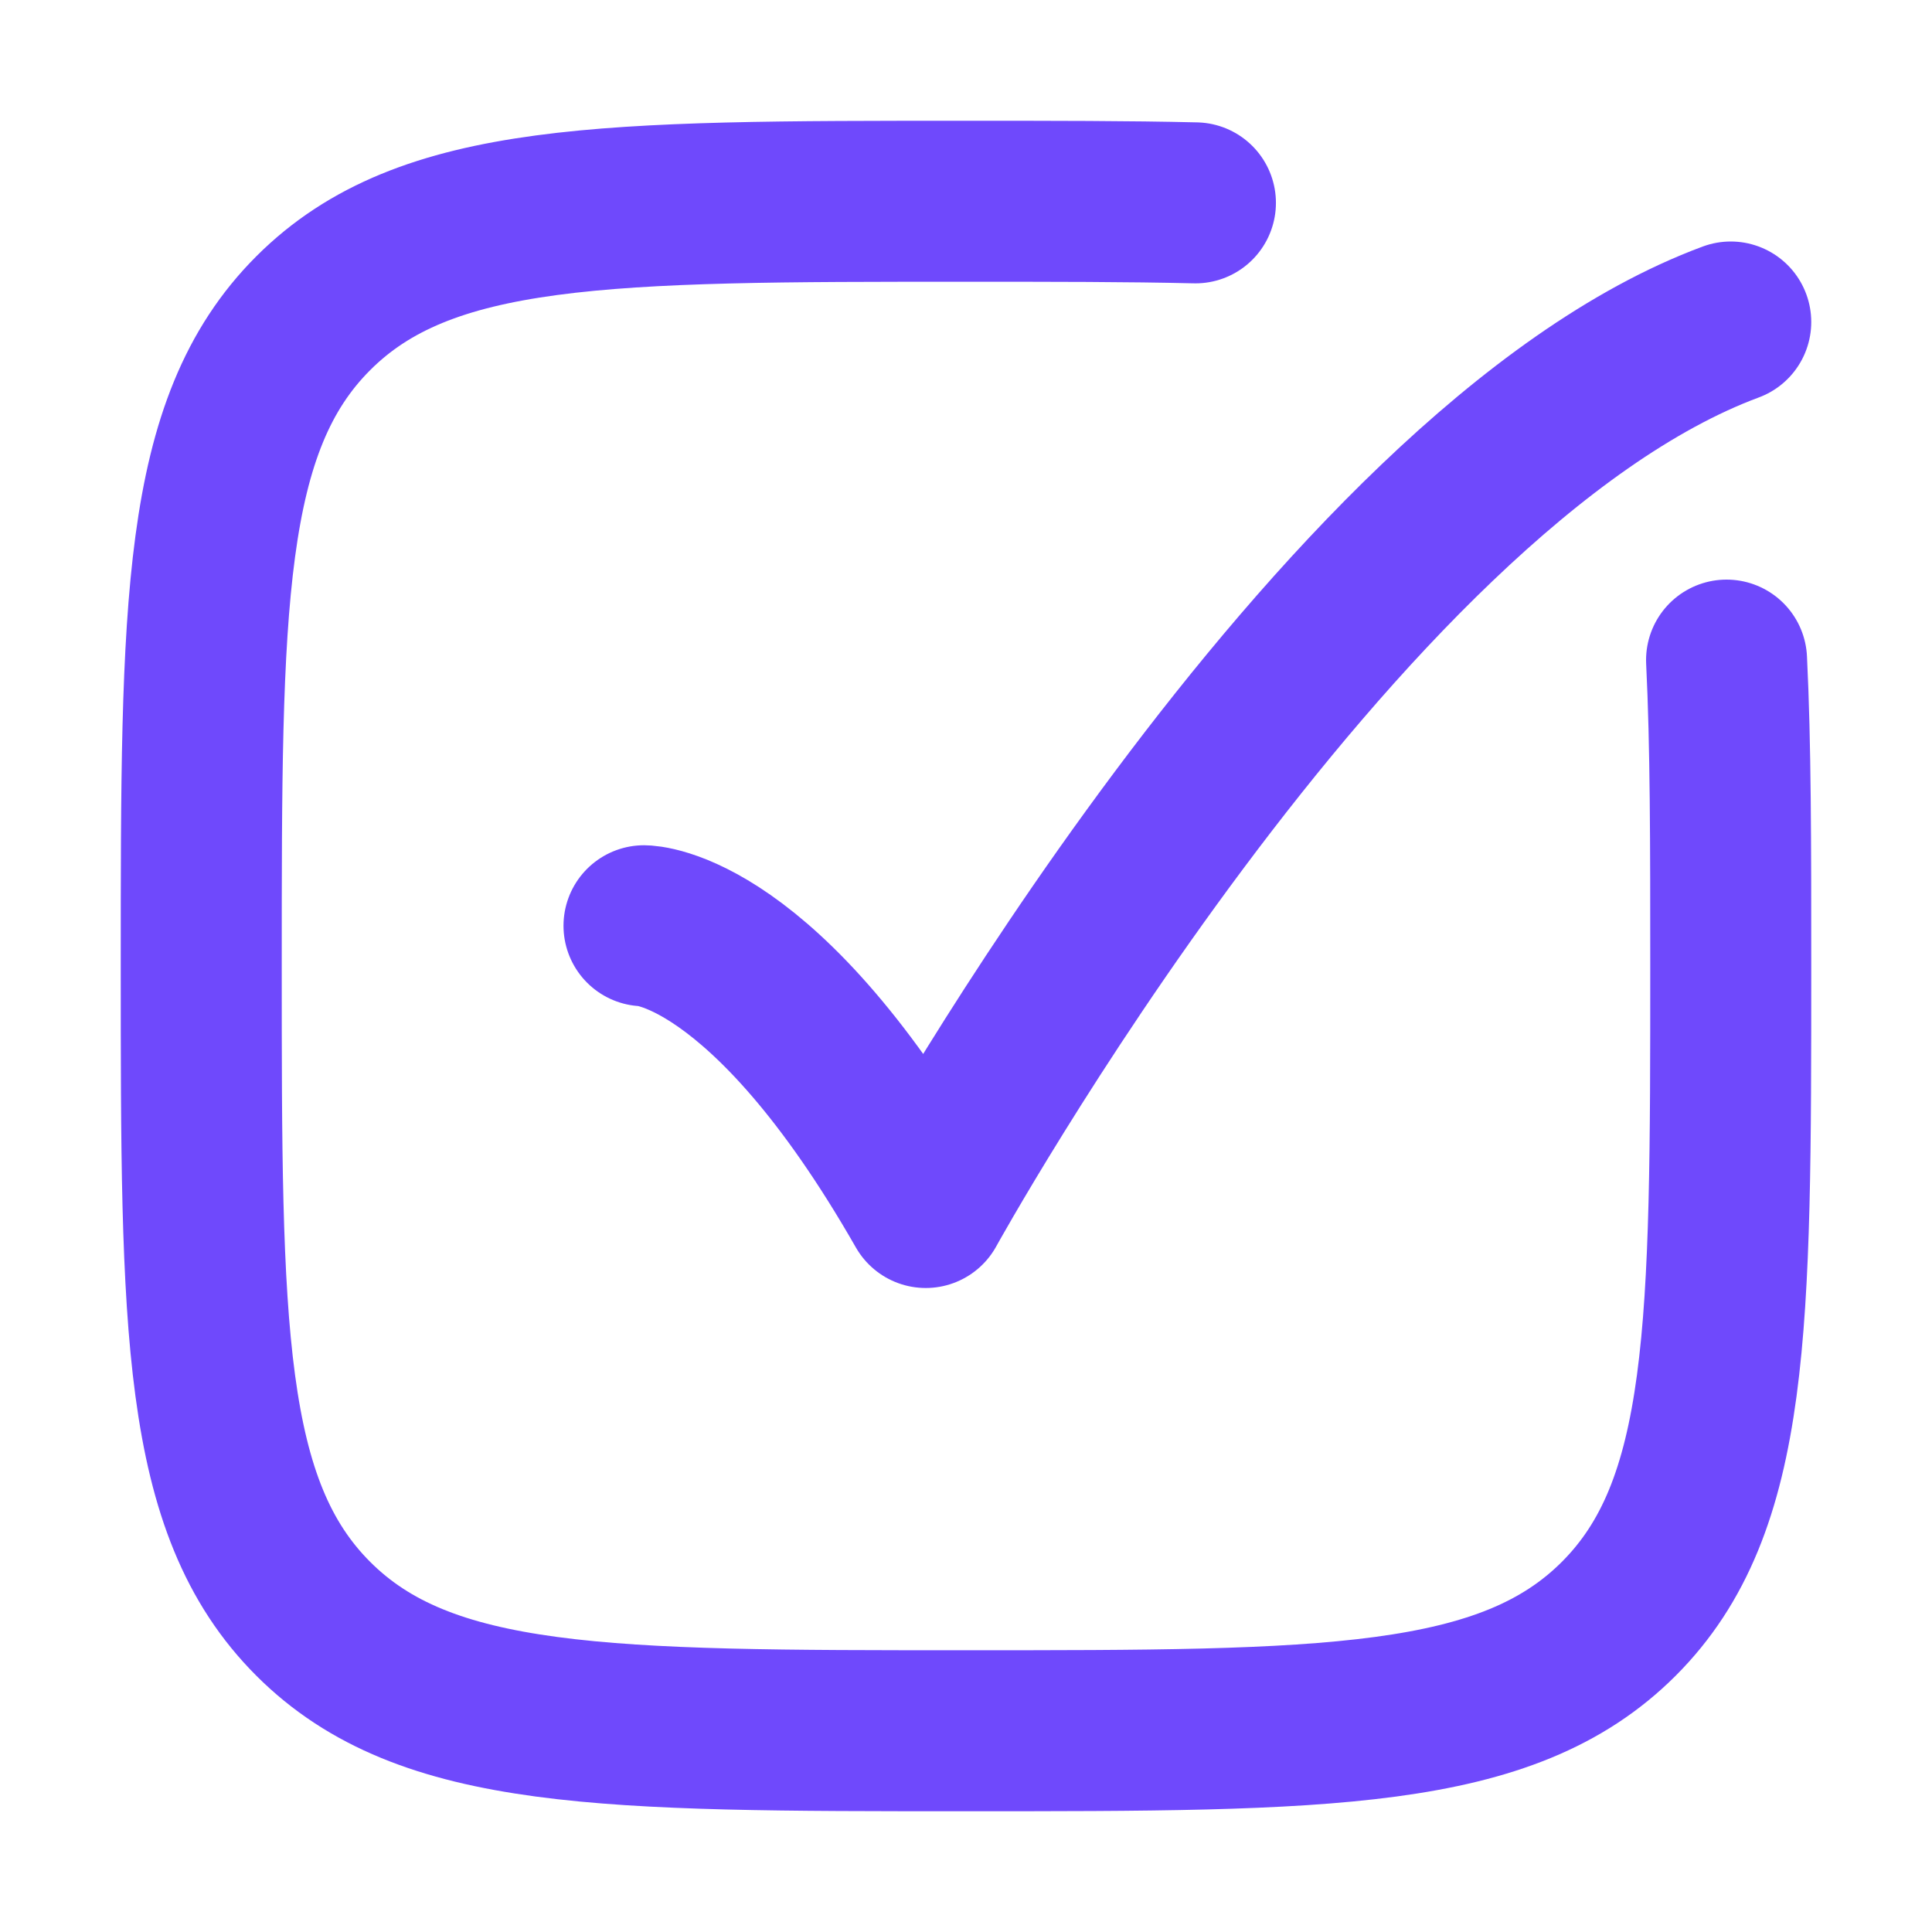
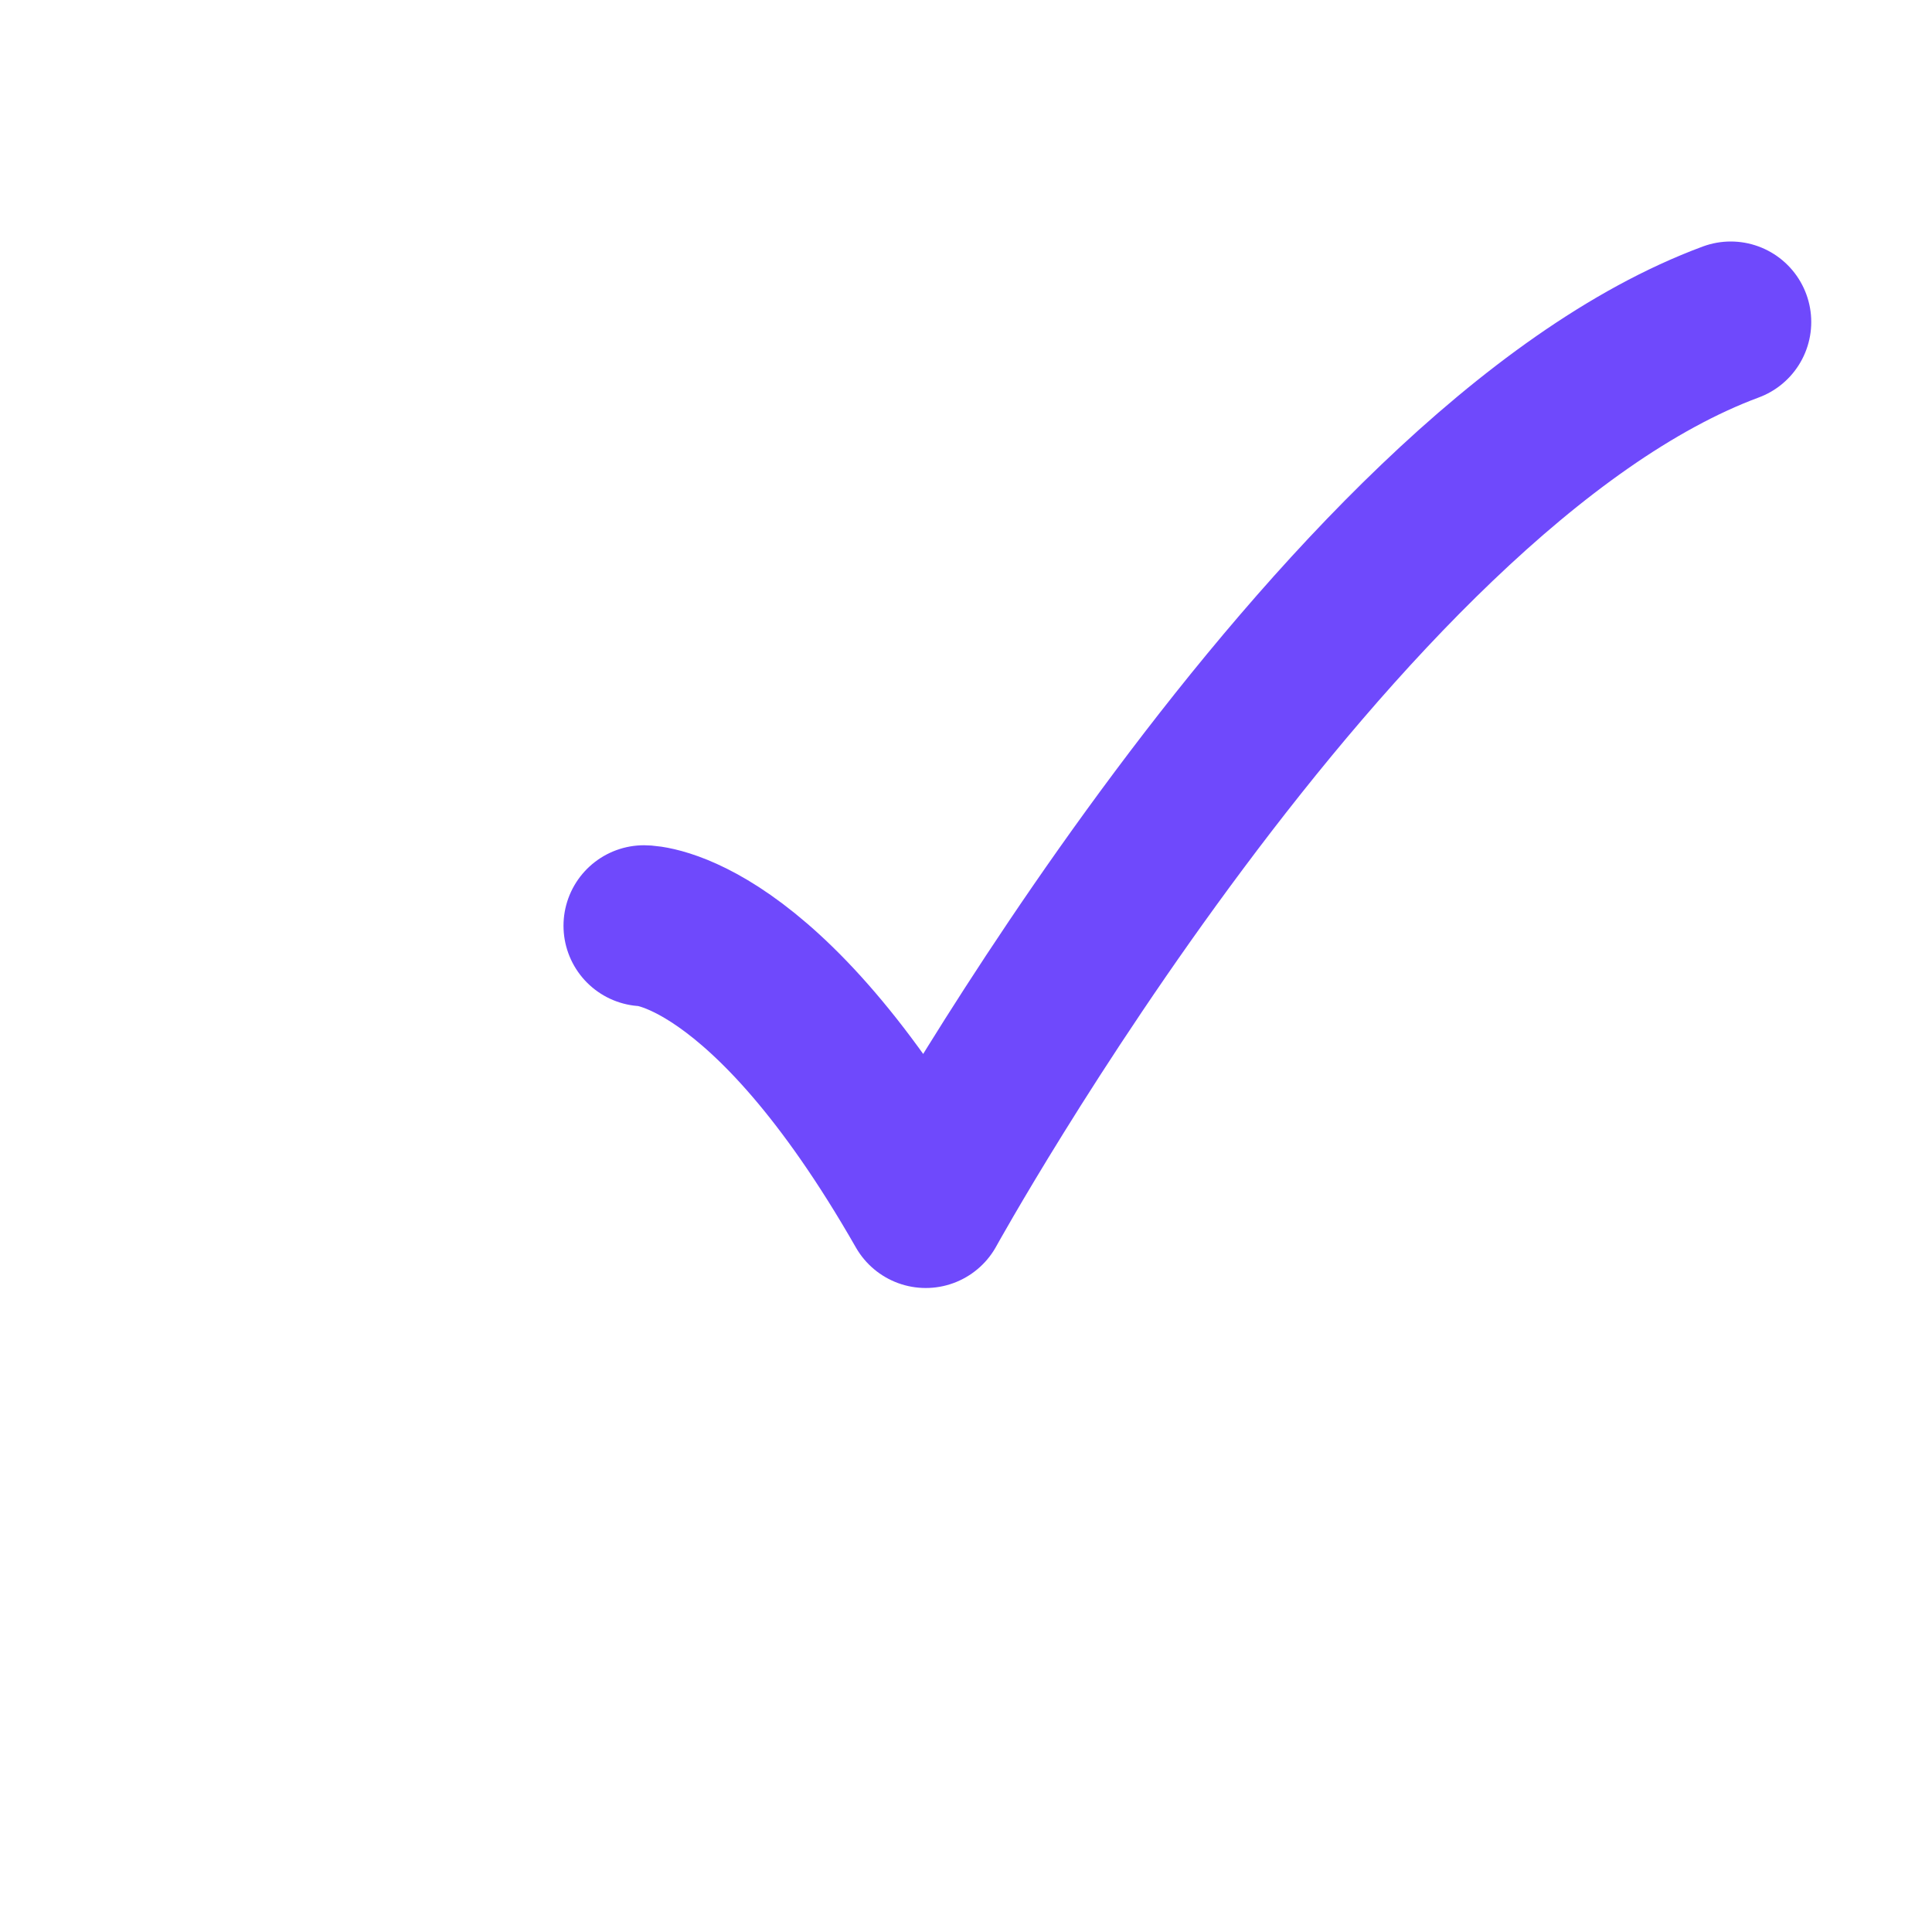
<svg xmlns="http://www.w3.org/2000/svg" width="24" height="24" viewBox="0 0 24 24">
  <g fill="none" stroke="#6F49FC" stroke-linecap="round" stroke-linejoin="round" stroke-width="2" color="#6F49FC">
-     <path d="M21.448 8.2c.052 1.05.052 2.3.052 3.8c0 4.478 0 6.718-1.391 8.109S16.479 21.5 12 21.5c-4.478 0-6.718 0-8.109-1.391S2.5 16.479 2.5 12c0-4.478 0-6.718 1.391-8.109S7.521 2.5 12 2.5c1.072 0 2.016 0 2.85.02" />
    <path d="M8 11.5s1.5 0 3.5 3.5c0 0 5.059-9.167 10-11" />
  </g>
</svg>